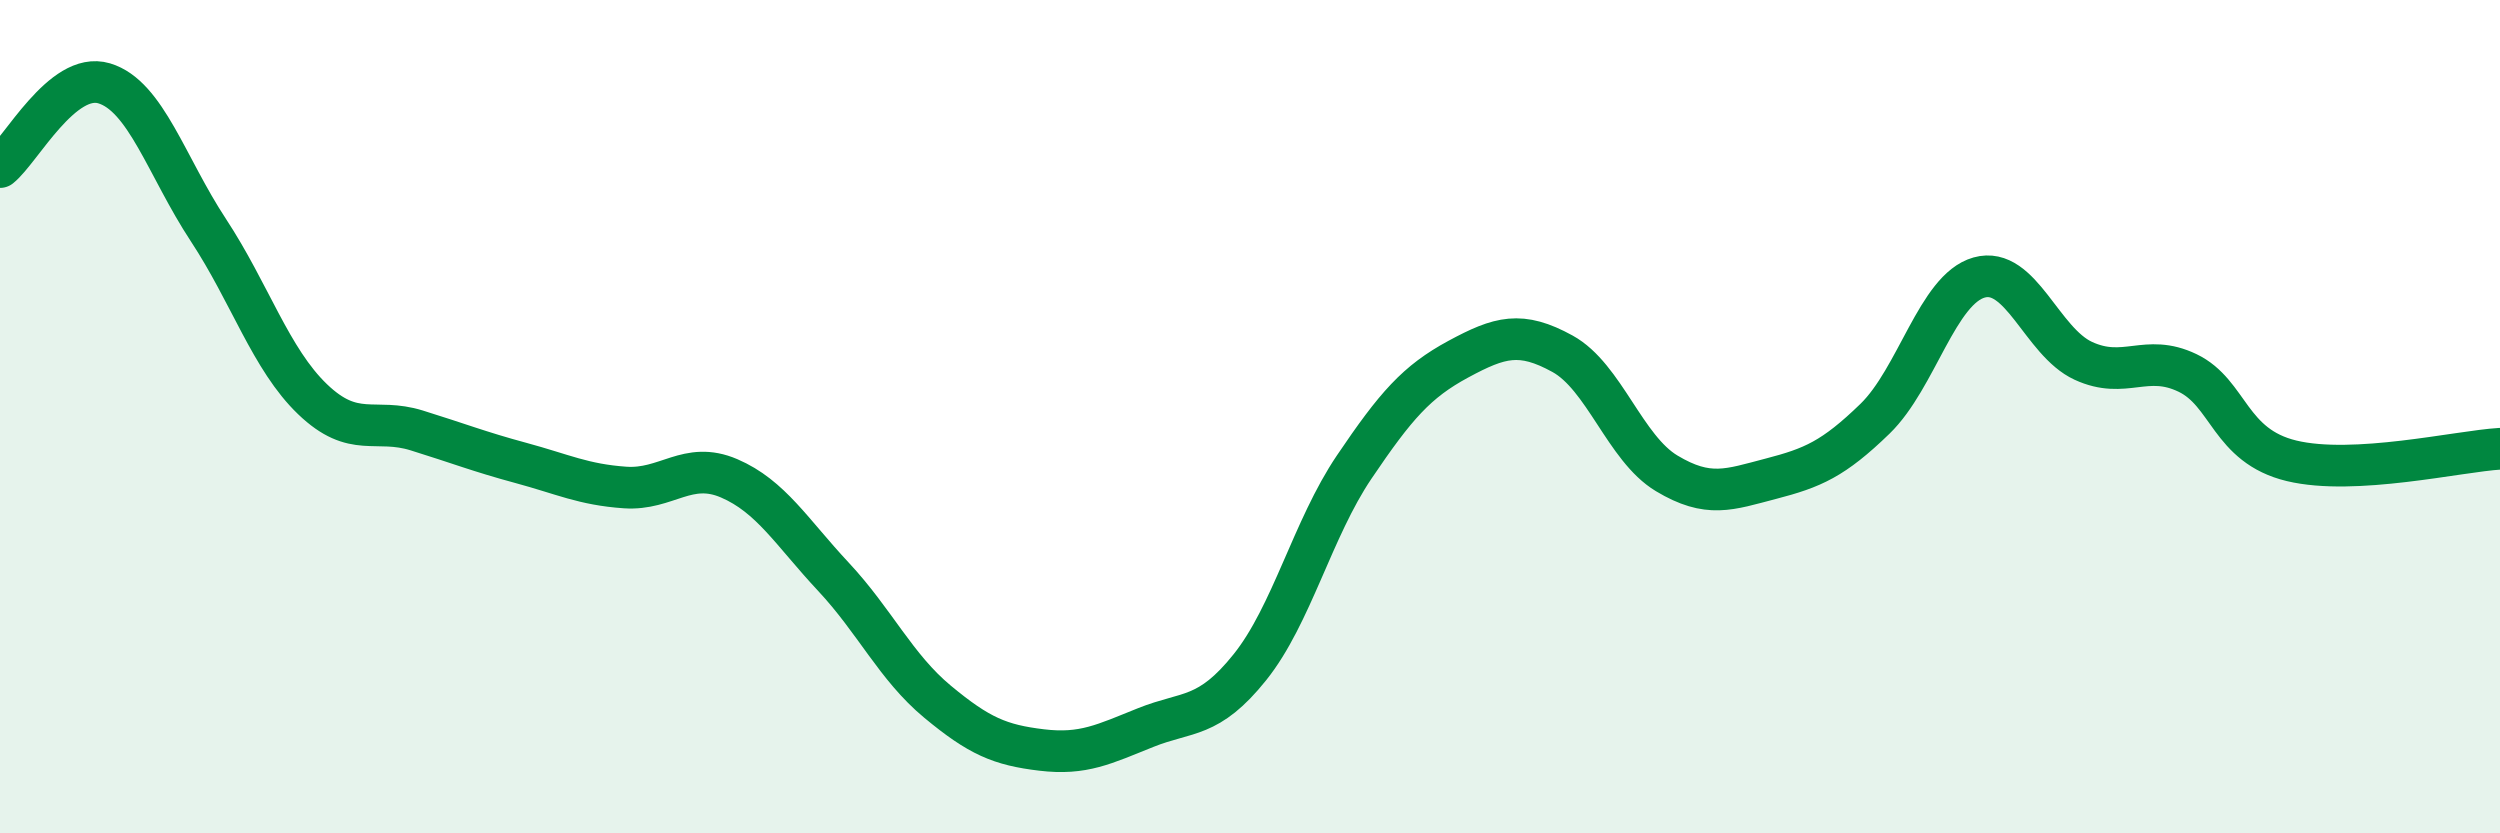
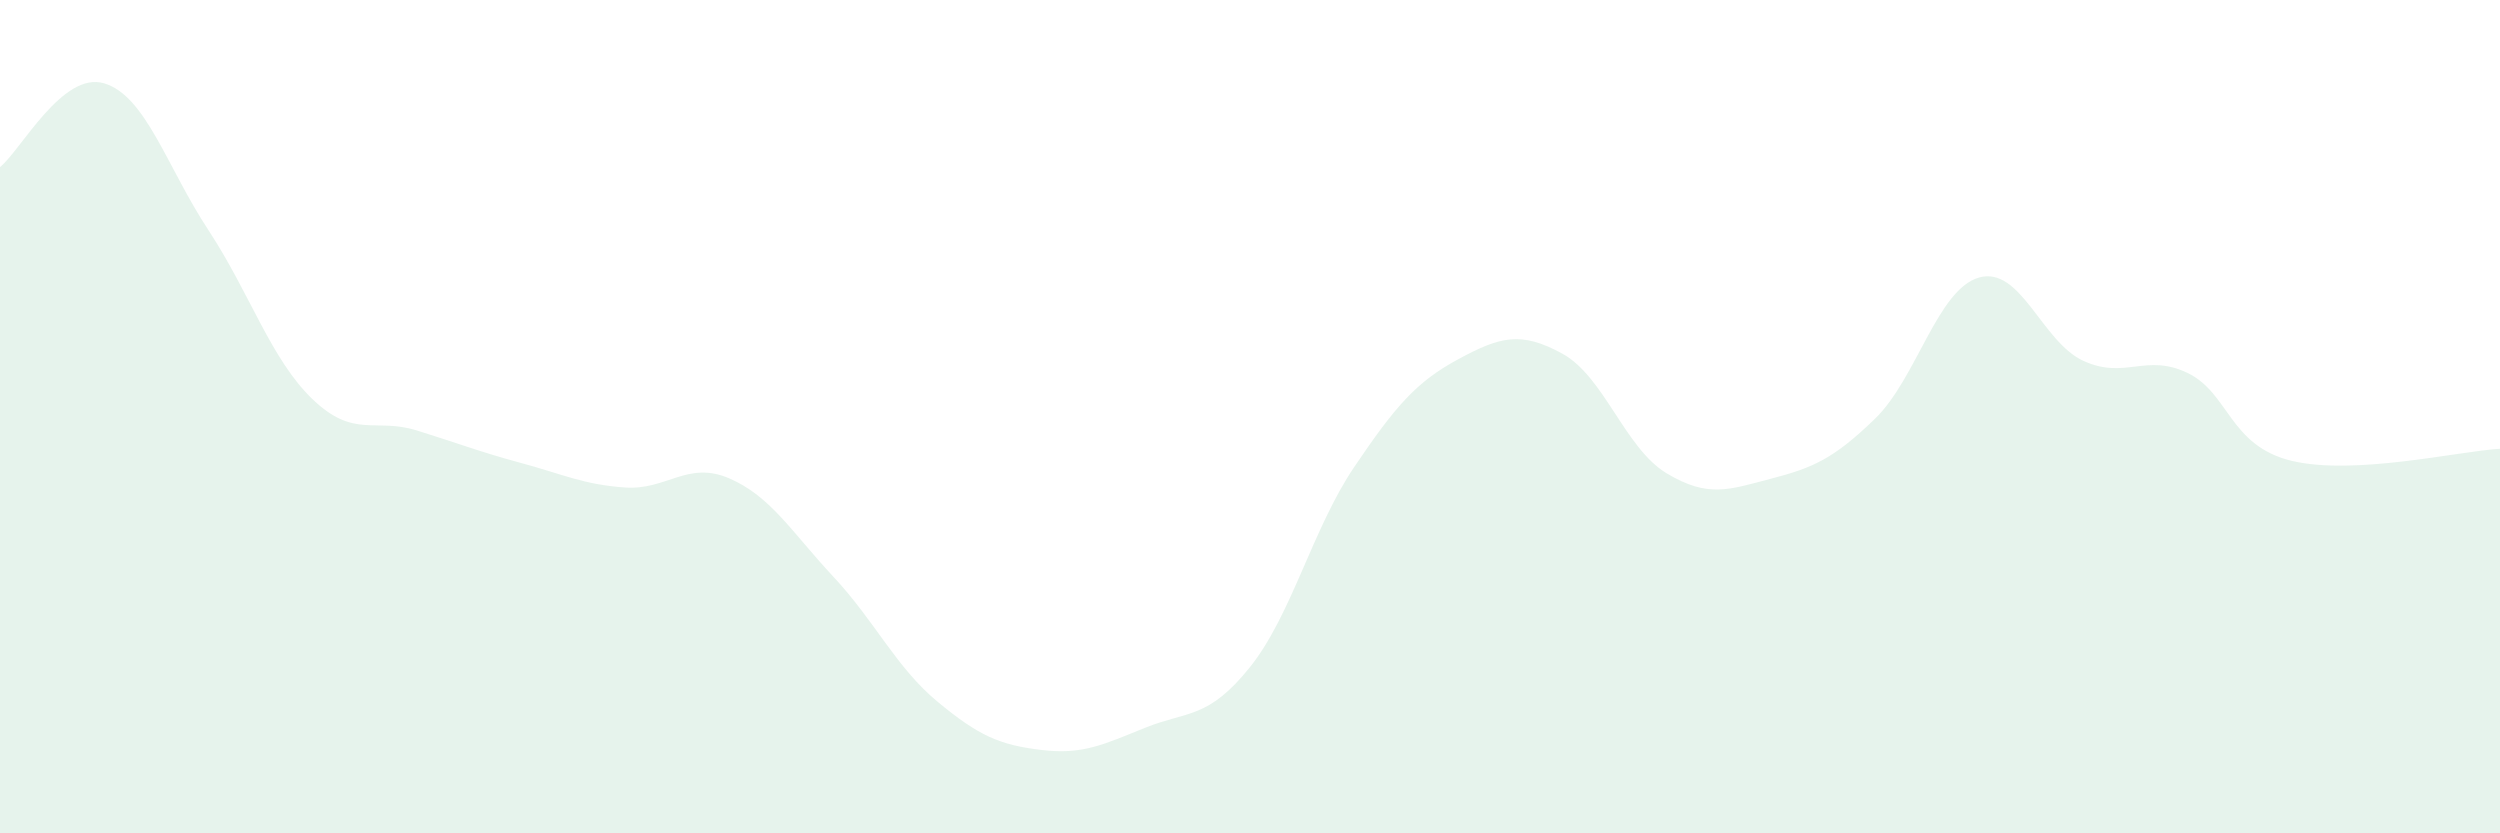
<svg xmlns="http://www.w3.org/2000/svg" width="60" height="20" viewBox="0 0 60 20">
  <path d="M 0,4.01 C 0.5,3.61 1.5,1.7 2.5,2 C 3.5,2.3 4,4 5,5.52 C 6,7.04 6.5,8.62 7.5,9.58 C 8.5,10.54 9,10.02 10,10.33 C 11,10.64 11.5,10.84 12.5,11.11 C 13.5,11.38 14,11.63 15,11.7 C 16,11.77 16.5,11.05 17.5,11.48 C 18.5,11.91 19,12.77 20,13.84 C 21,14.91 21.5,16.01 22.5,16.84 C 23.5,17.67 24,17.88 25,18 C 26,18.12 26.5,17.86 27.5,17.46 C 28.5,17.06 29,17.26 30,16.01 C 31,14.76 31.5,12.69 32.5,11.21 C 33.5,9.73 34,9.16 35,8.62 C 36,8.08 36.5,7.94 37.5,8.49 C 38.5,9.04 39,10.76 40,11.36 C 41,11.96 41.5,11.75 42.5,11.49 C 43.5,11.23 44,11.02 45,10.05 C 46,9.08 46.5,6.94 47.5,6.66 C 48.5,6.38 49,8.2 50,8.66 C 51,9.12 51.5,8.47 52.5,8.95 C 53.5,9.43 53.5,10.7 55,11.06 C 56.5,11.42 59,10.83 60,10.77L60 20L0 20Z" fill="#008740" opacity="0.1" stroke-linecap="round" stroke-linejoin="round" />
-   <path d="M 0,4.01 C 0.5,3.61 1.5,1.7 2.5,2 C 3.5,2.3 4,4 5,5.52 C 6,7.04 6.5,8.62 7.5,9.58 C 8.5,10.54 9,10.02 10,10.33 C 11,10.64 11.5,10.84 12.5,11.11 C 13.5,11.38 14,11.63 15,11.7 C 16,11.77 16.5,11.05 17.5,11.48 C 18.5,11.91 19,12.77 20,13.84 C 21,14.91 21.5,16.01 22.5,16.84 C 23.5,17.67 24,17.88 25,18 C 26,18.12 26.5,17.86 27.5,17.46 C 28.5,17.06 29,17.26 30,16.01 C 31,14.76 31.5,12.69 32.5,11.21 C 33.5,9.73 34,9.16 35,8.62 C 36,8.08 36.5,7.94 37.5,8.49 C 38.5,9.04 39,10.76 40,11.36 C 41,11.96 41.5,11.75 42.5,11.49 C 43.5,11.23 44,11.02 45,10.05 C 46,9.08 46.5,6.94 47.5,6.66 C 48.5,6.38 49,8.2 50,8.66 C 51,9.12 51.5,8.47 52.5,8.95 C 53.5,9.43 53.5,10.7 55,11.06 C 56.5,11.42 59,10.83 60,10.77" stroke="#008740" stroke-width="1" fill="none" stroke-linecap="round" stroke-linejoin="round" />
</svg>